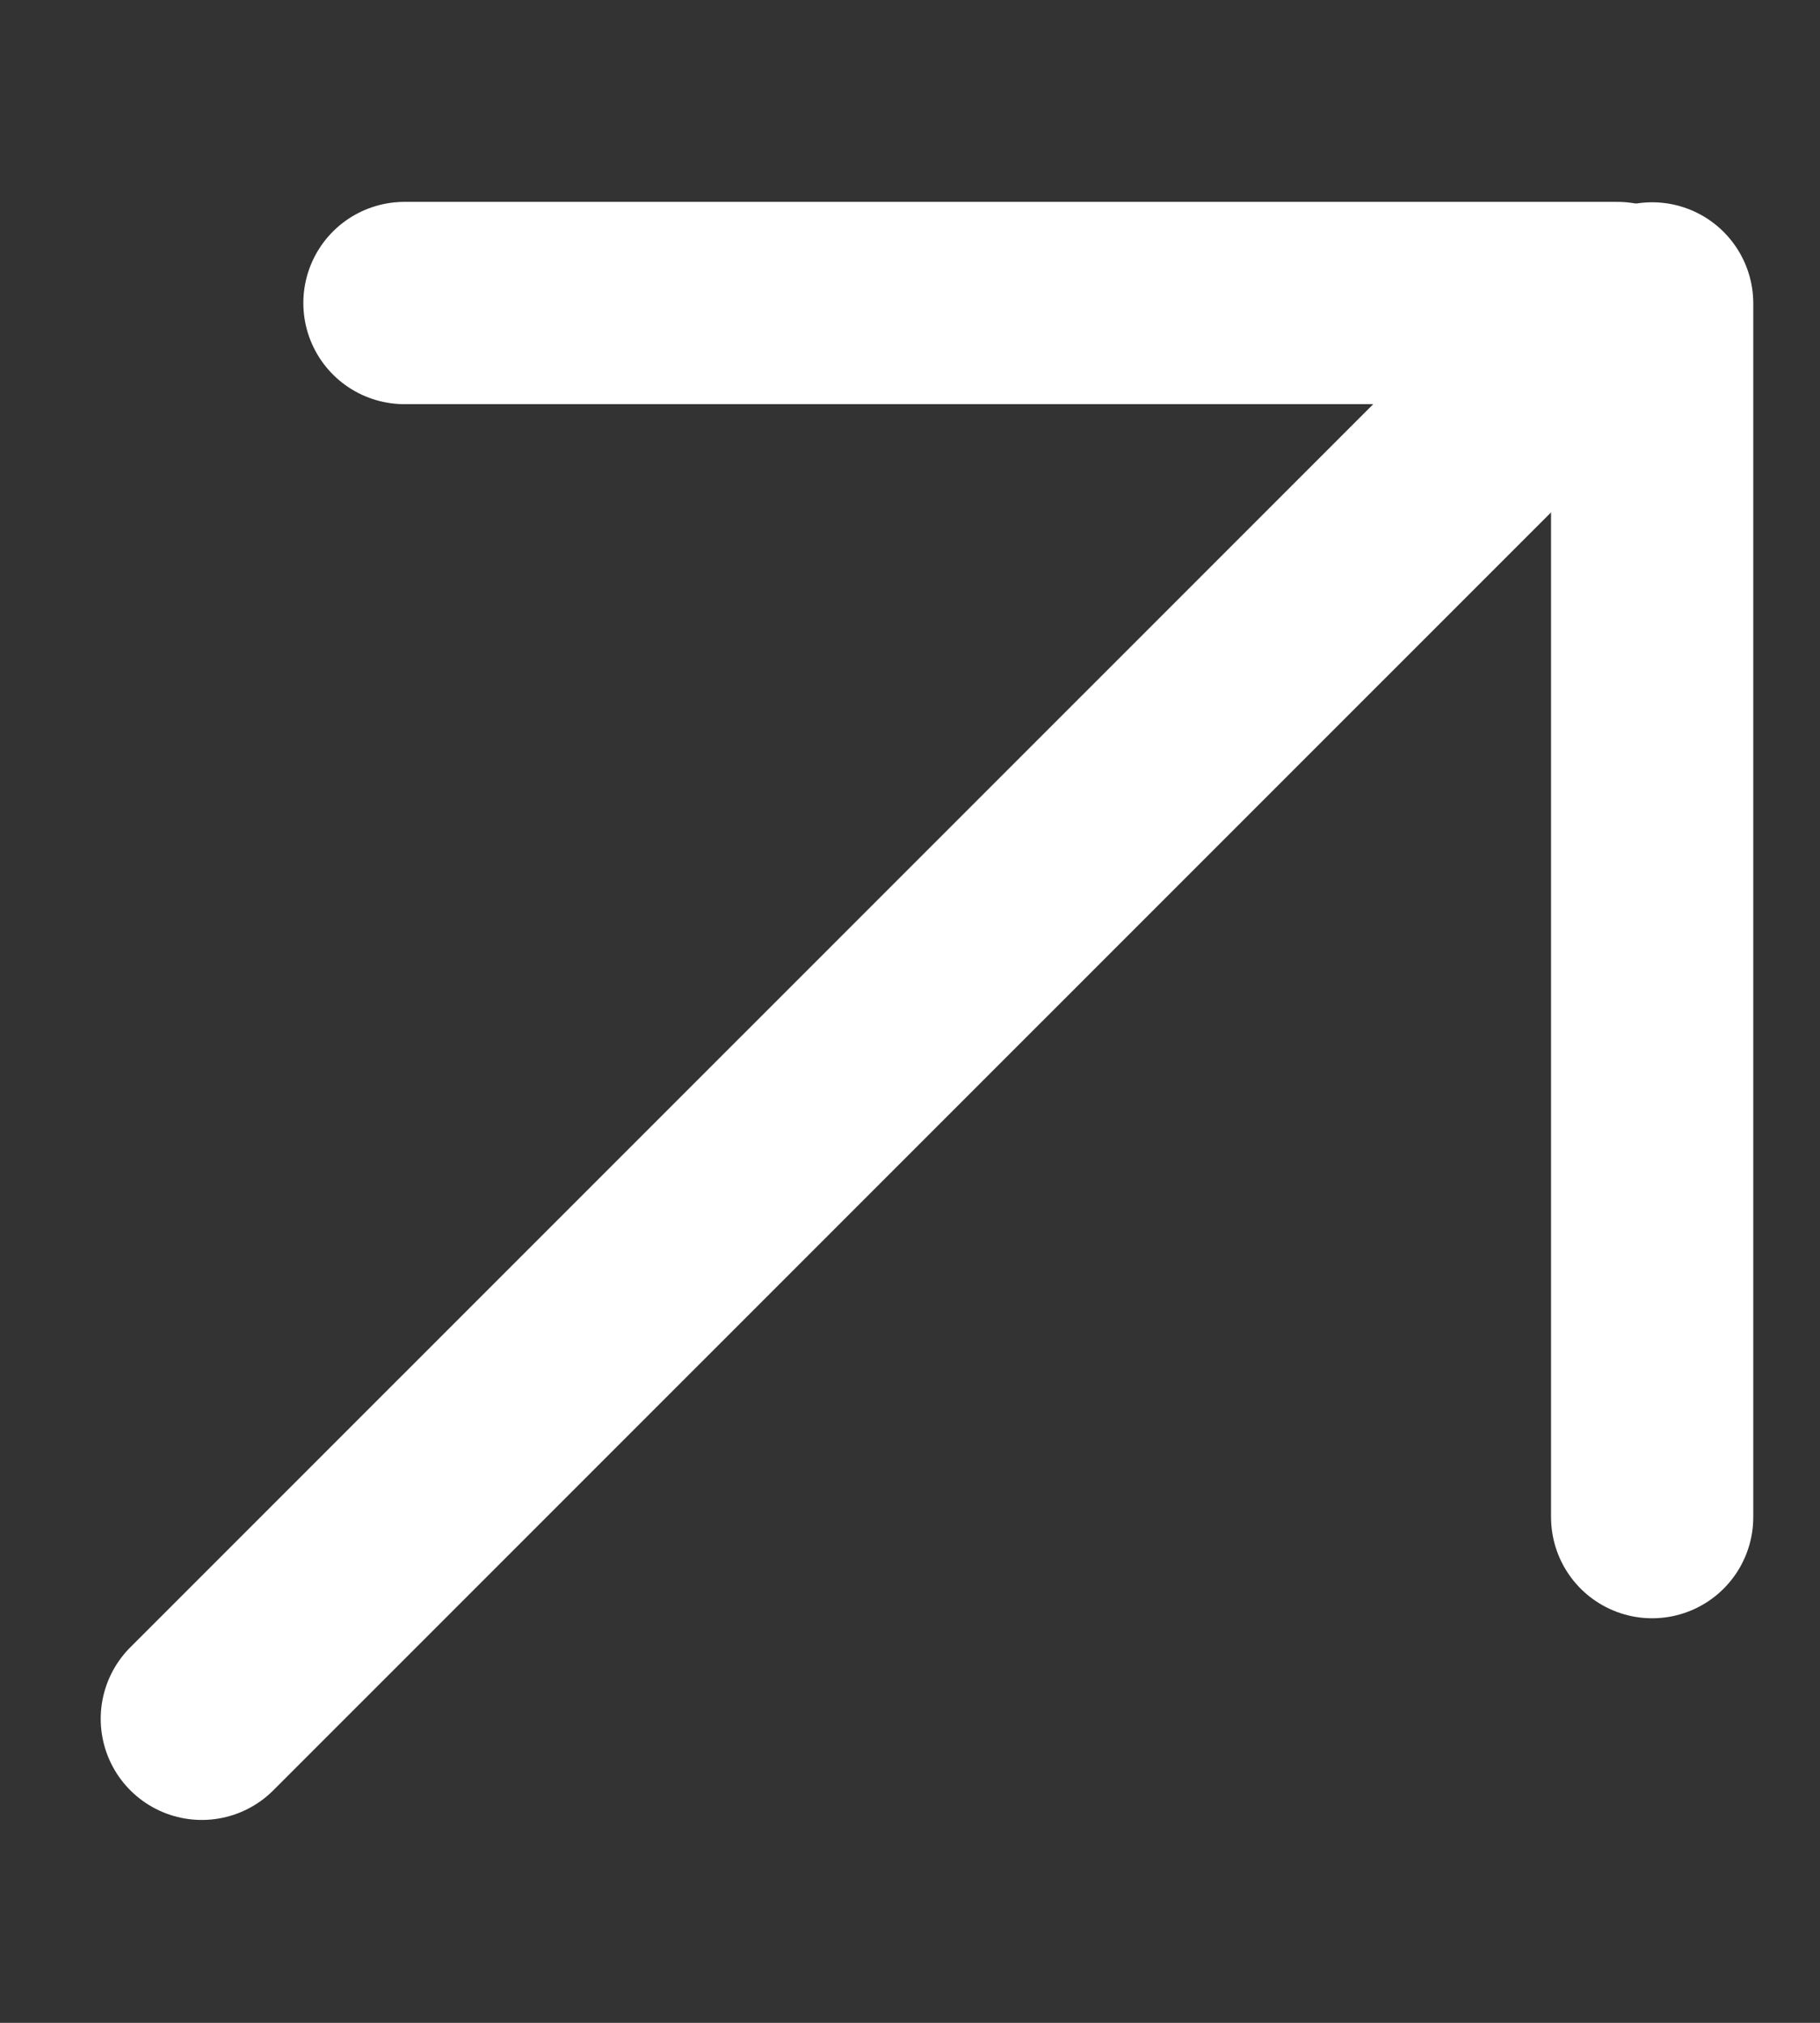
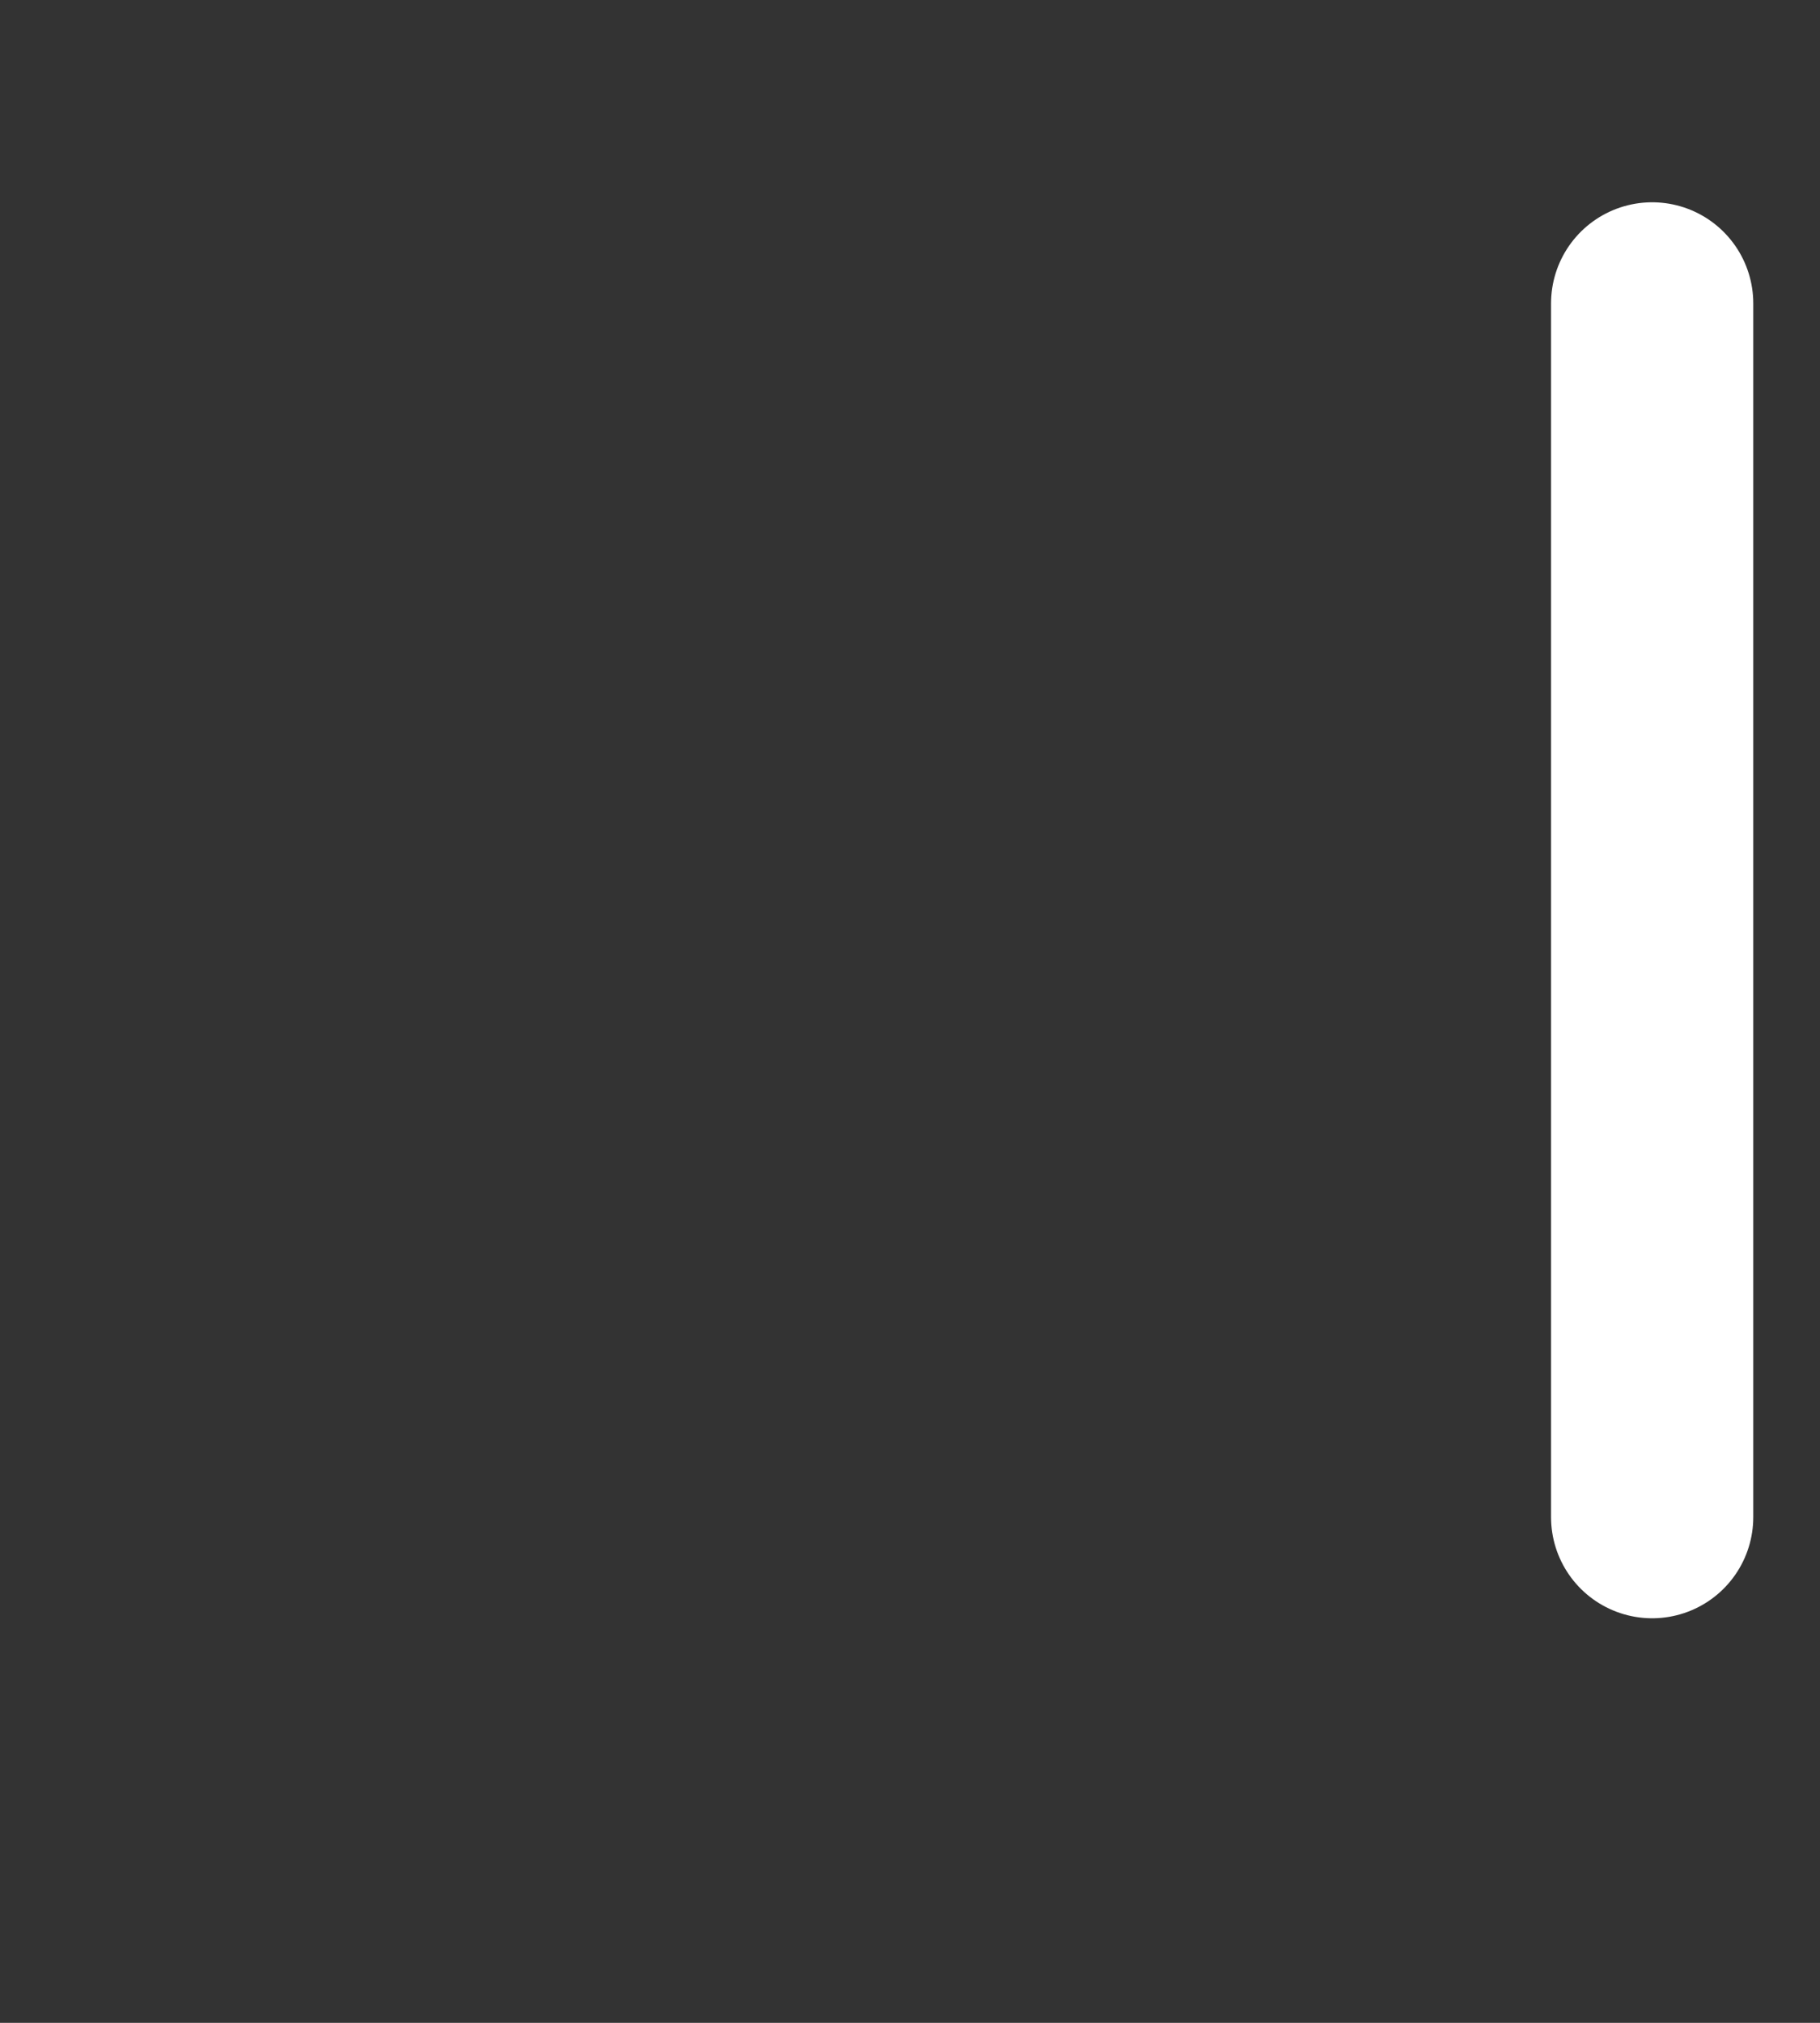
<svg xmlns="http://www.w3.org/2000/svg" width="9" height="10" viewBox="0 0 9 10" fill="none">
  <rect x="0" y="0" width="9" height="10" fill="#333333" stroke="none" />
-   <path d="M0.998 8.497L7.998 1.498H2" stroke="white" stroke-miterlimit="50" stroke-linecap="round" stroke-linejoin="round" />
  <path d="M8.17 7.5V1.5" stroke="white" stroke-miterlimit="50" stroke-linecap="round" stroke-linejoin="round" />
</svg>